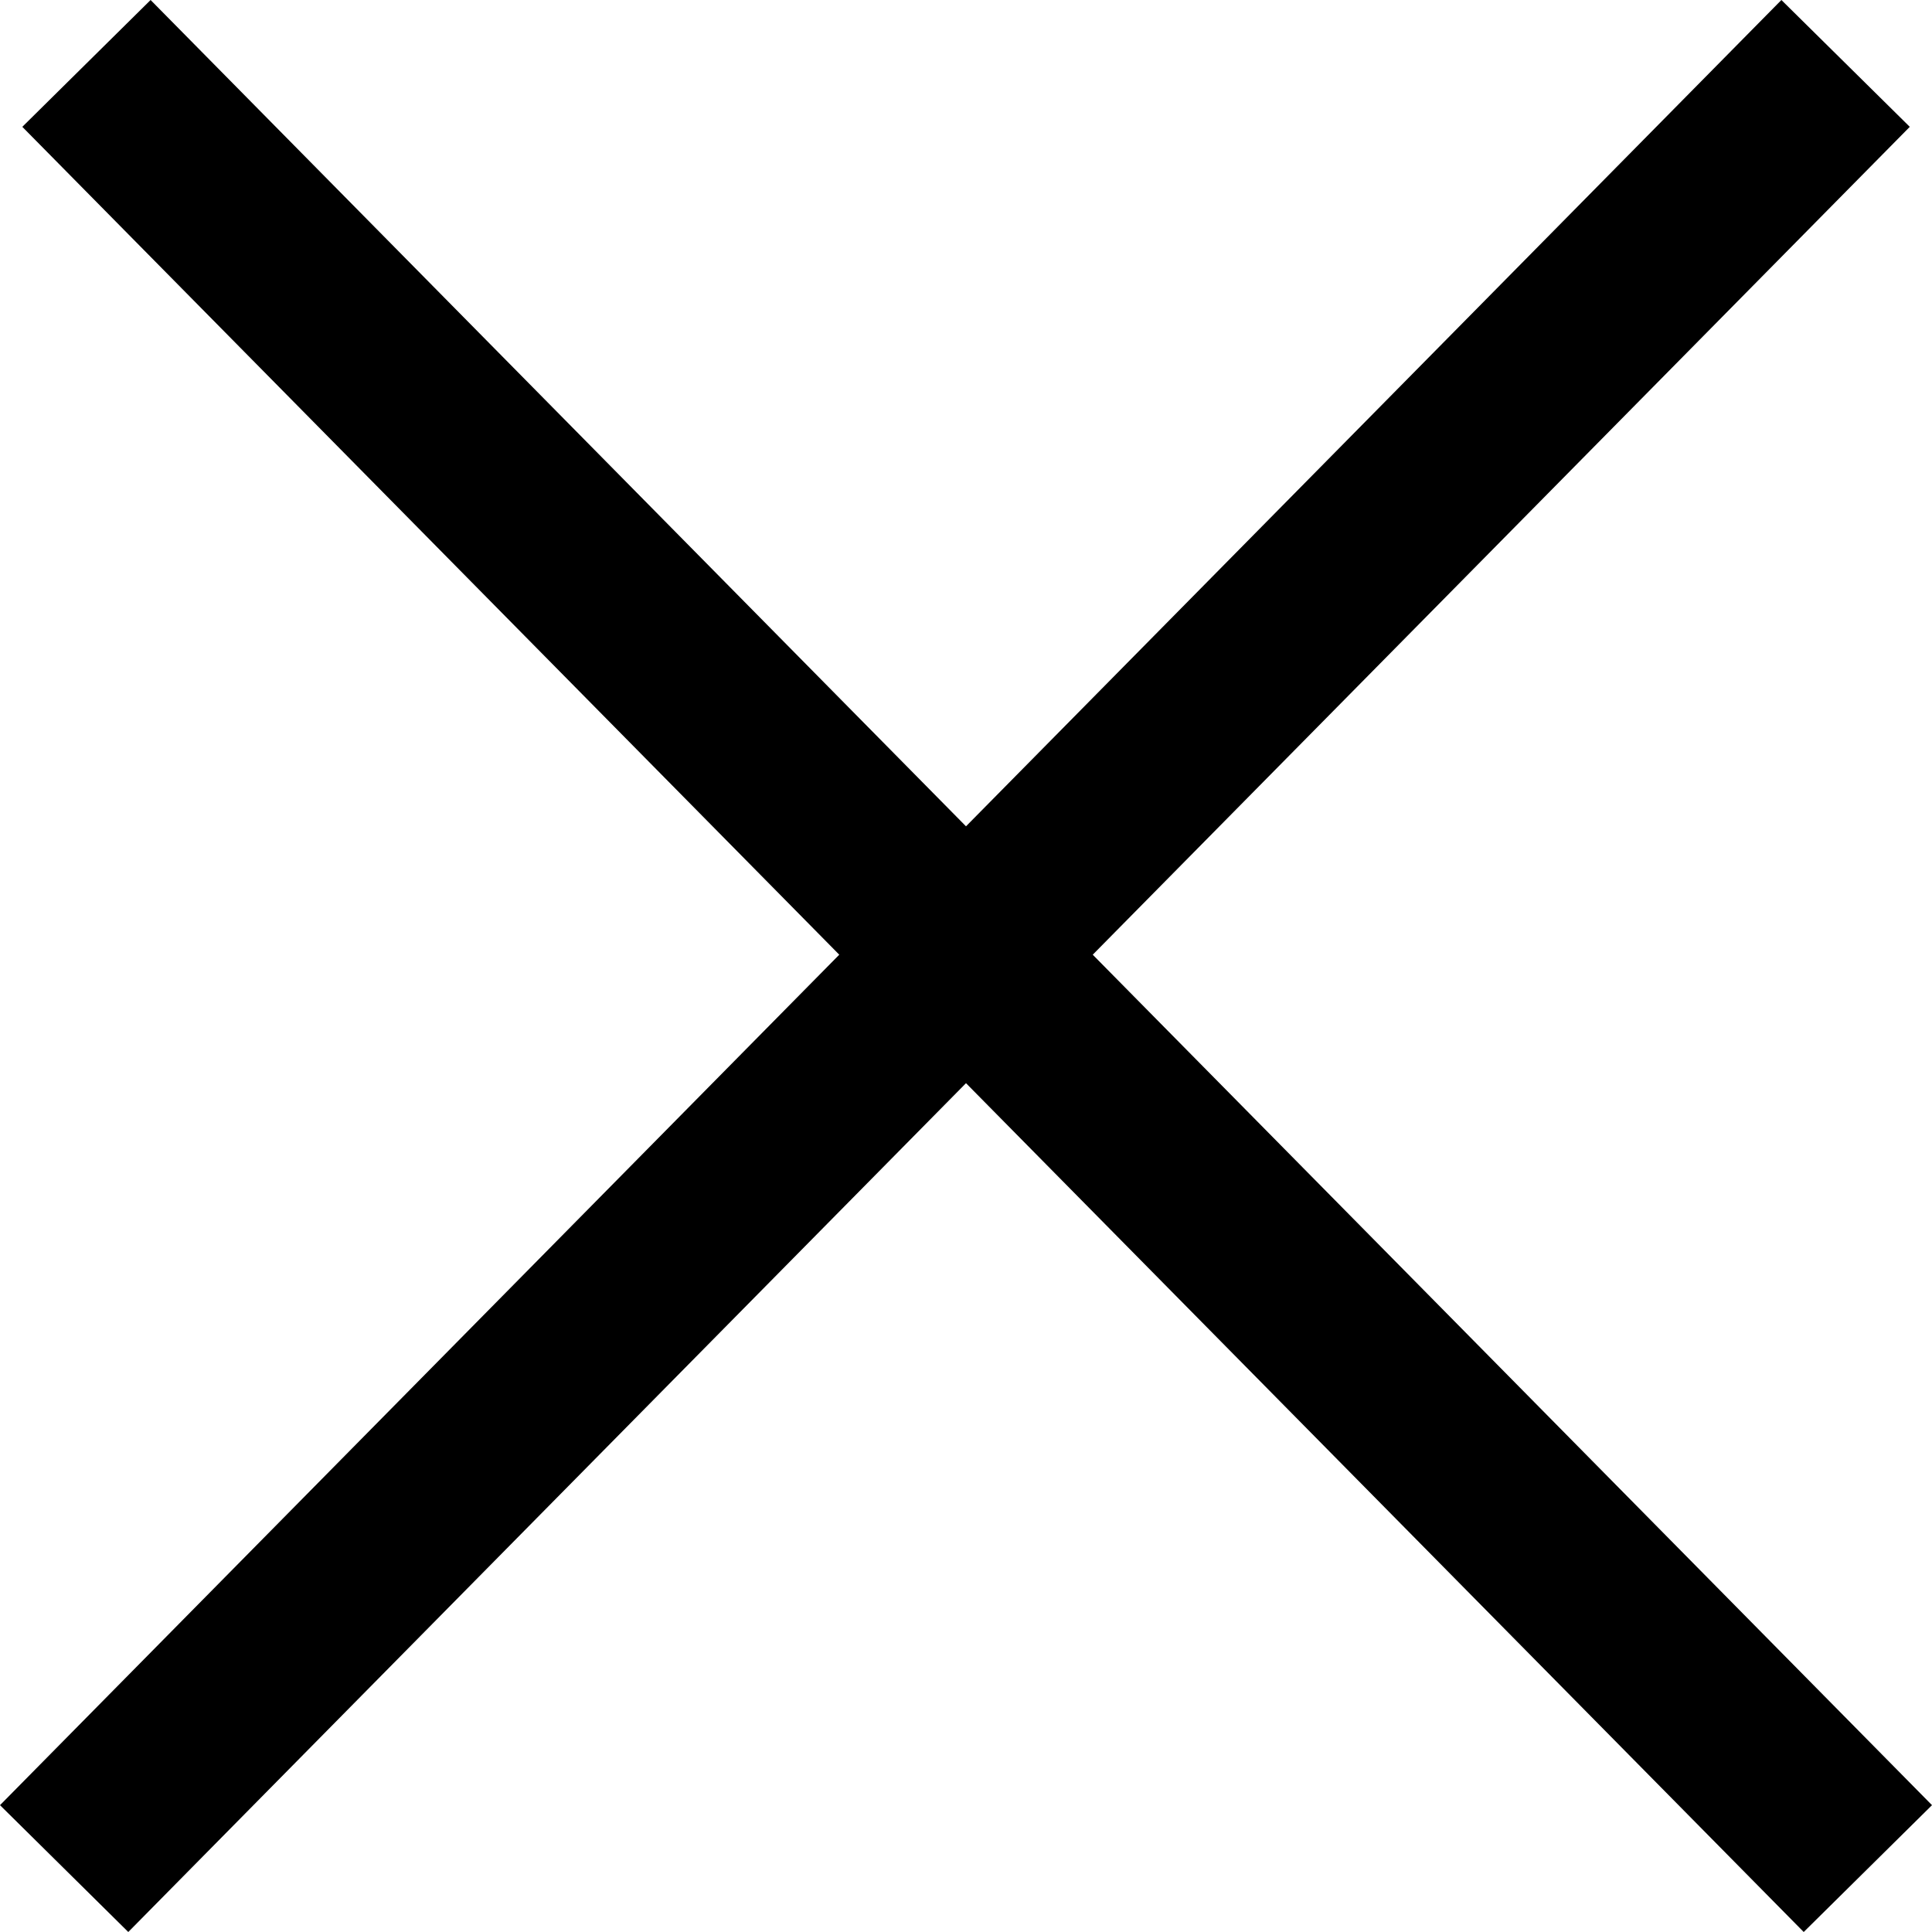
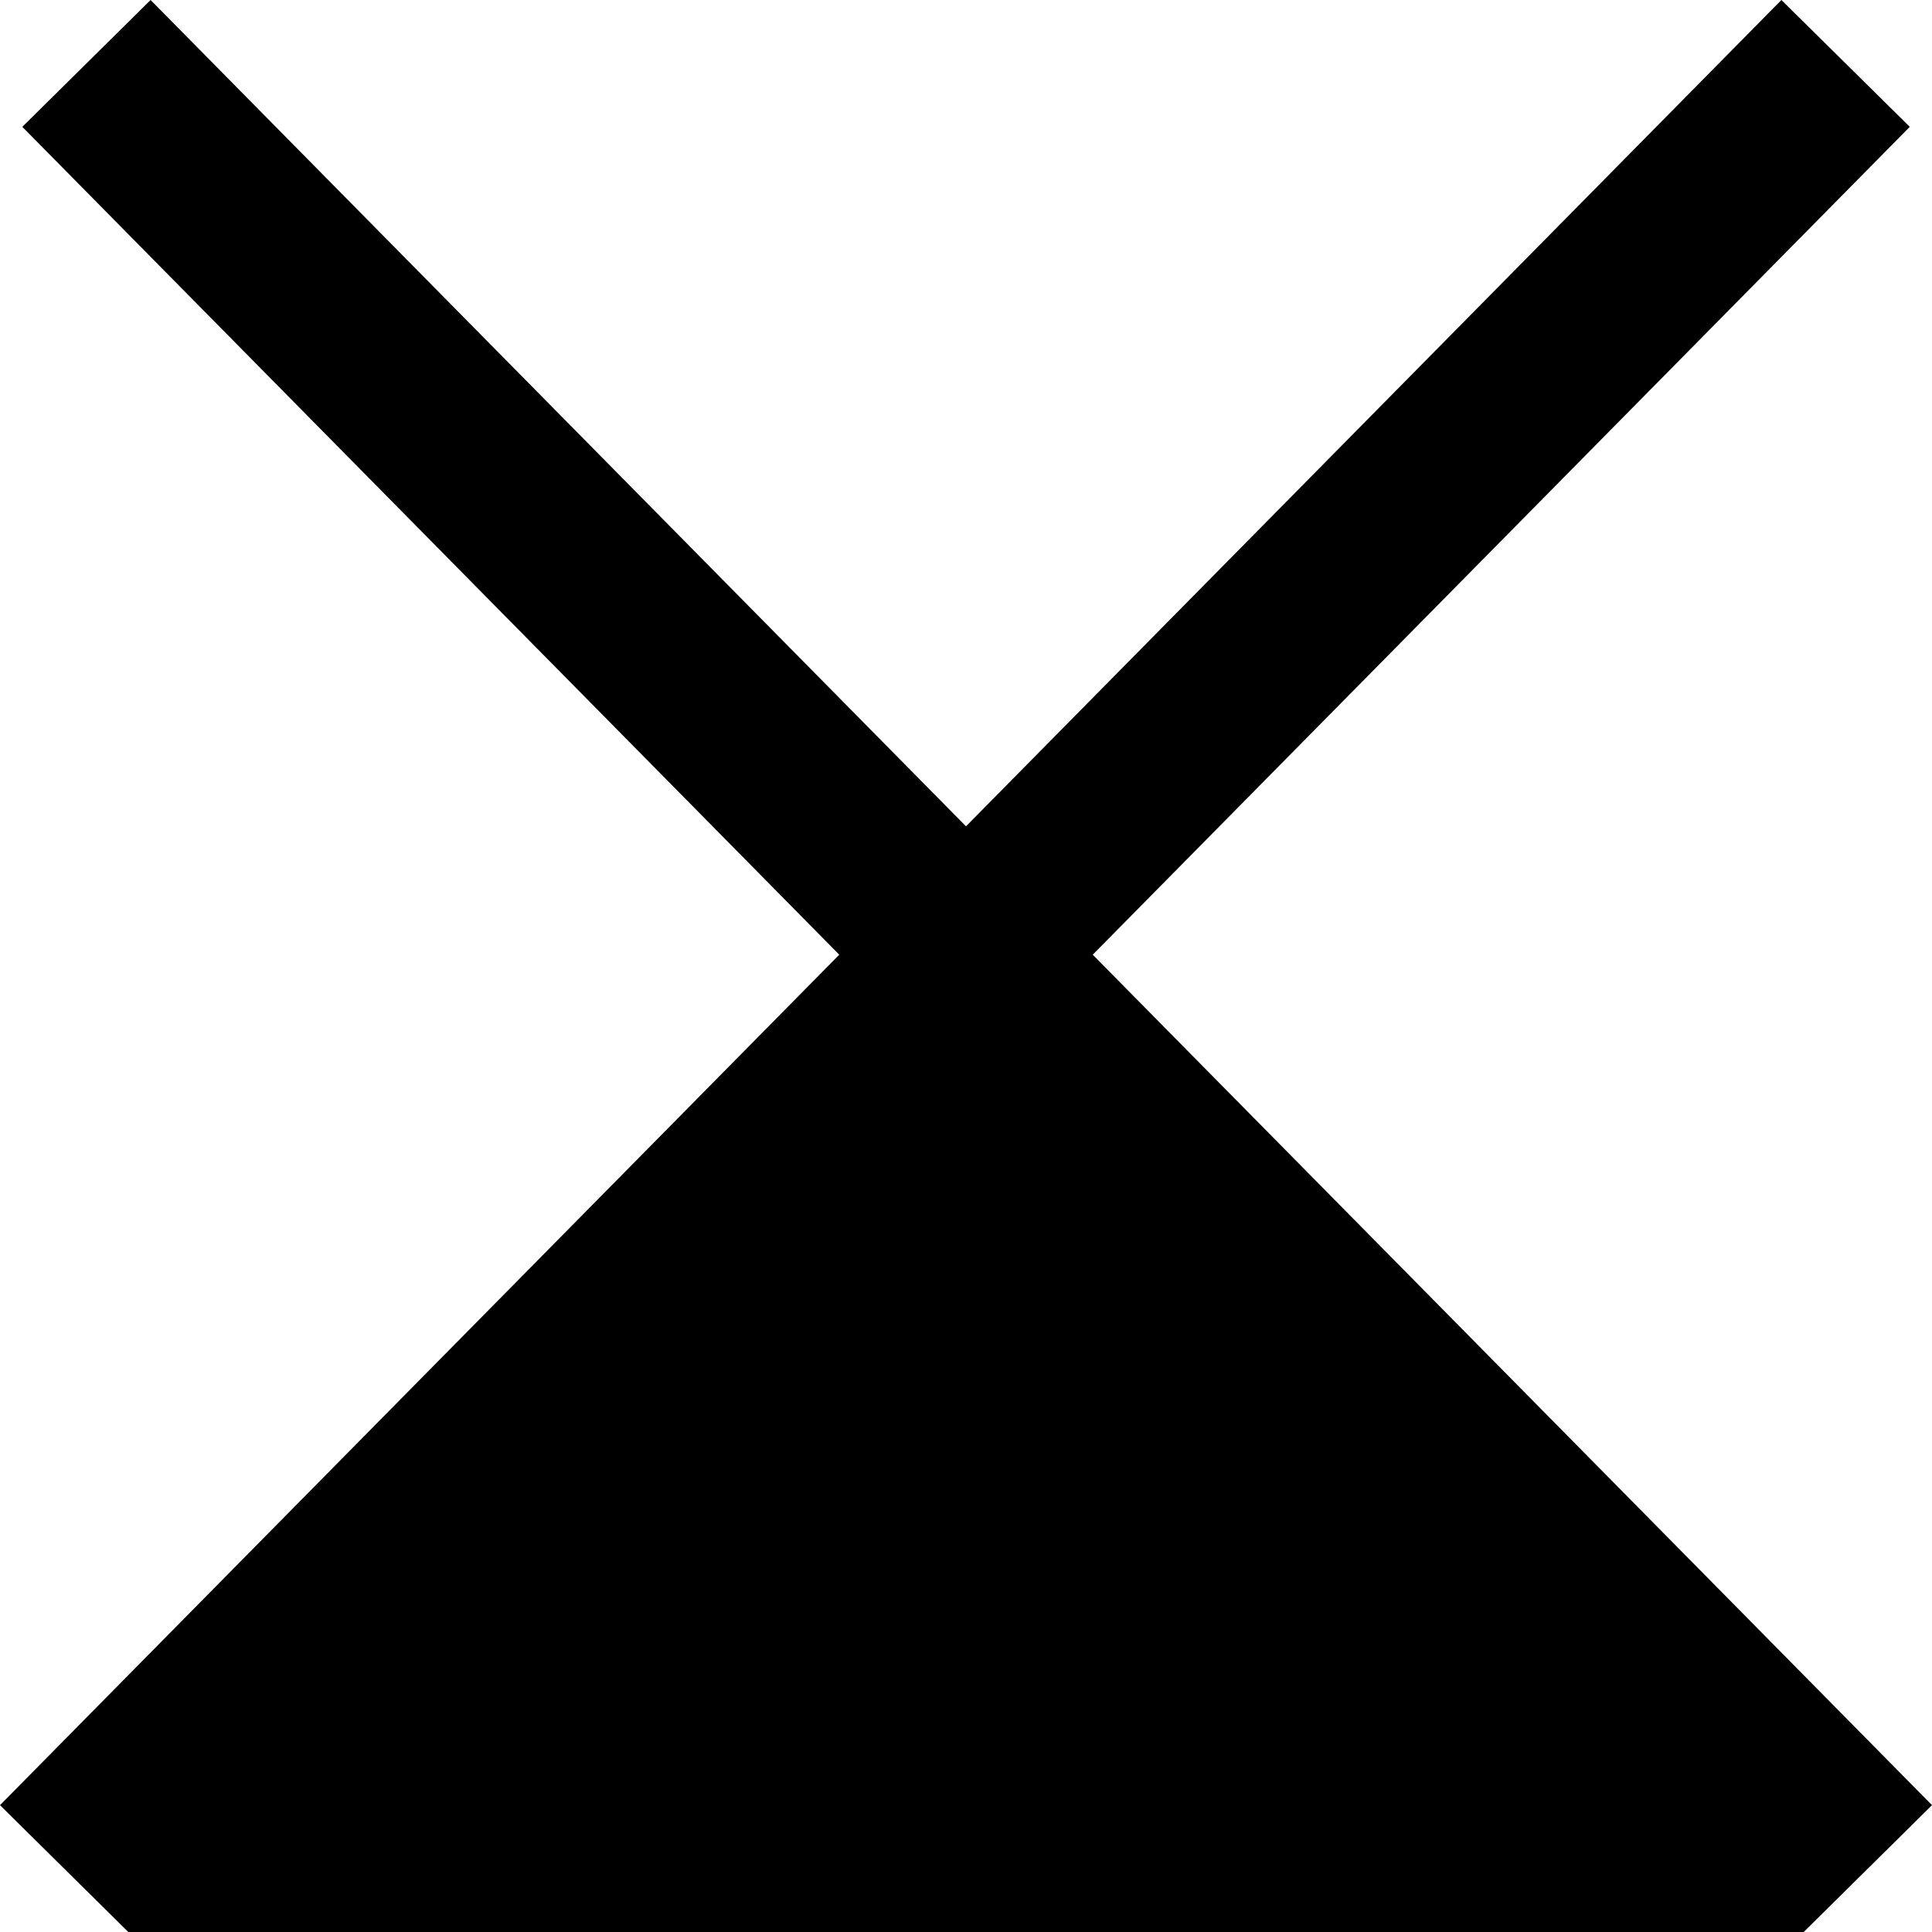
<svg xmlns="http://www.w3.org/2000/svg" width="20" height="20" viewBox="0 0 20 20" fill="none">
-   <path fill-rule="evenodd" clip-rule="evenodd" d="M8.688 9.883L0.231 1.313L1.559 0L10 8.554L18.441 2.49497e-05L19.77 1.313L11.312 9.883L20 18.687L18.672 20L10 11.213L1.328 20L0 18.687L8.688 9.883Z" fill="black" />
+   <path fill-rule="evenodd" clip-rule="evenodd" d="M8.688 9.883L0.231 1.313L1.559 0L10 8.554L18.441 2.49497e-05L19.77 1.313L11.312 9.883L20 18.687L18.672 20L1.328 20L0 18.687L8.688 9.883Z" fill="black" />
</svg>